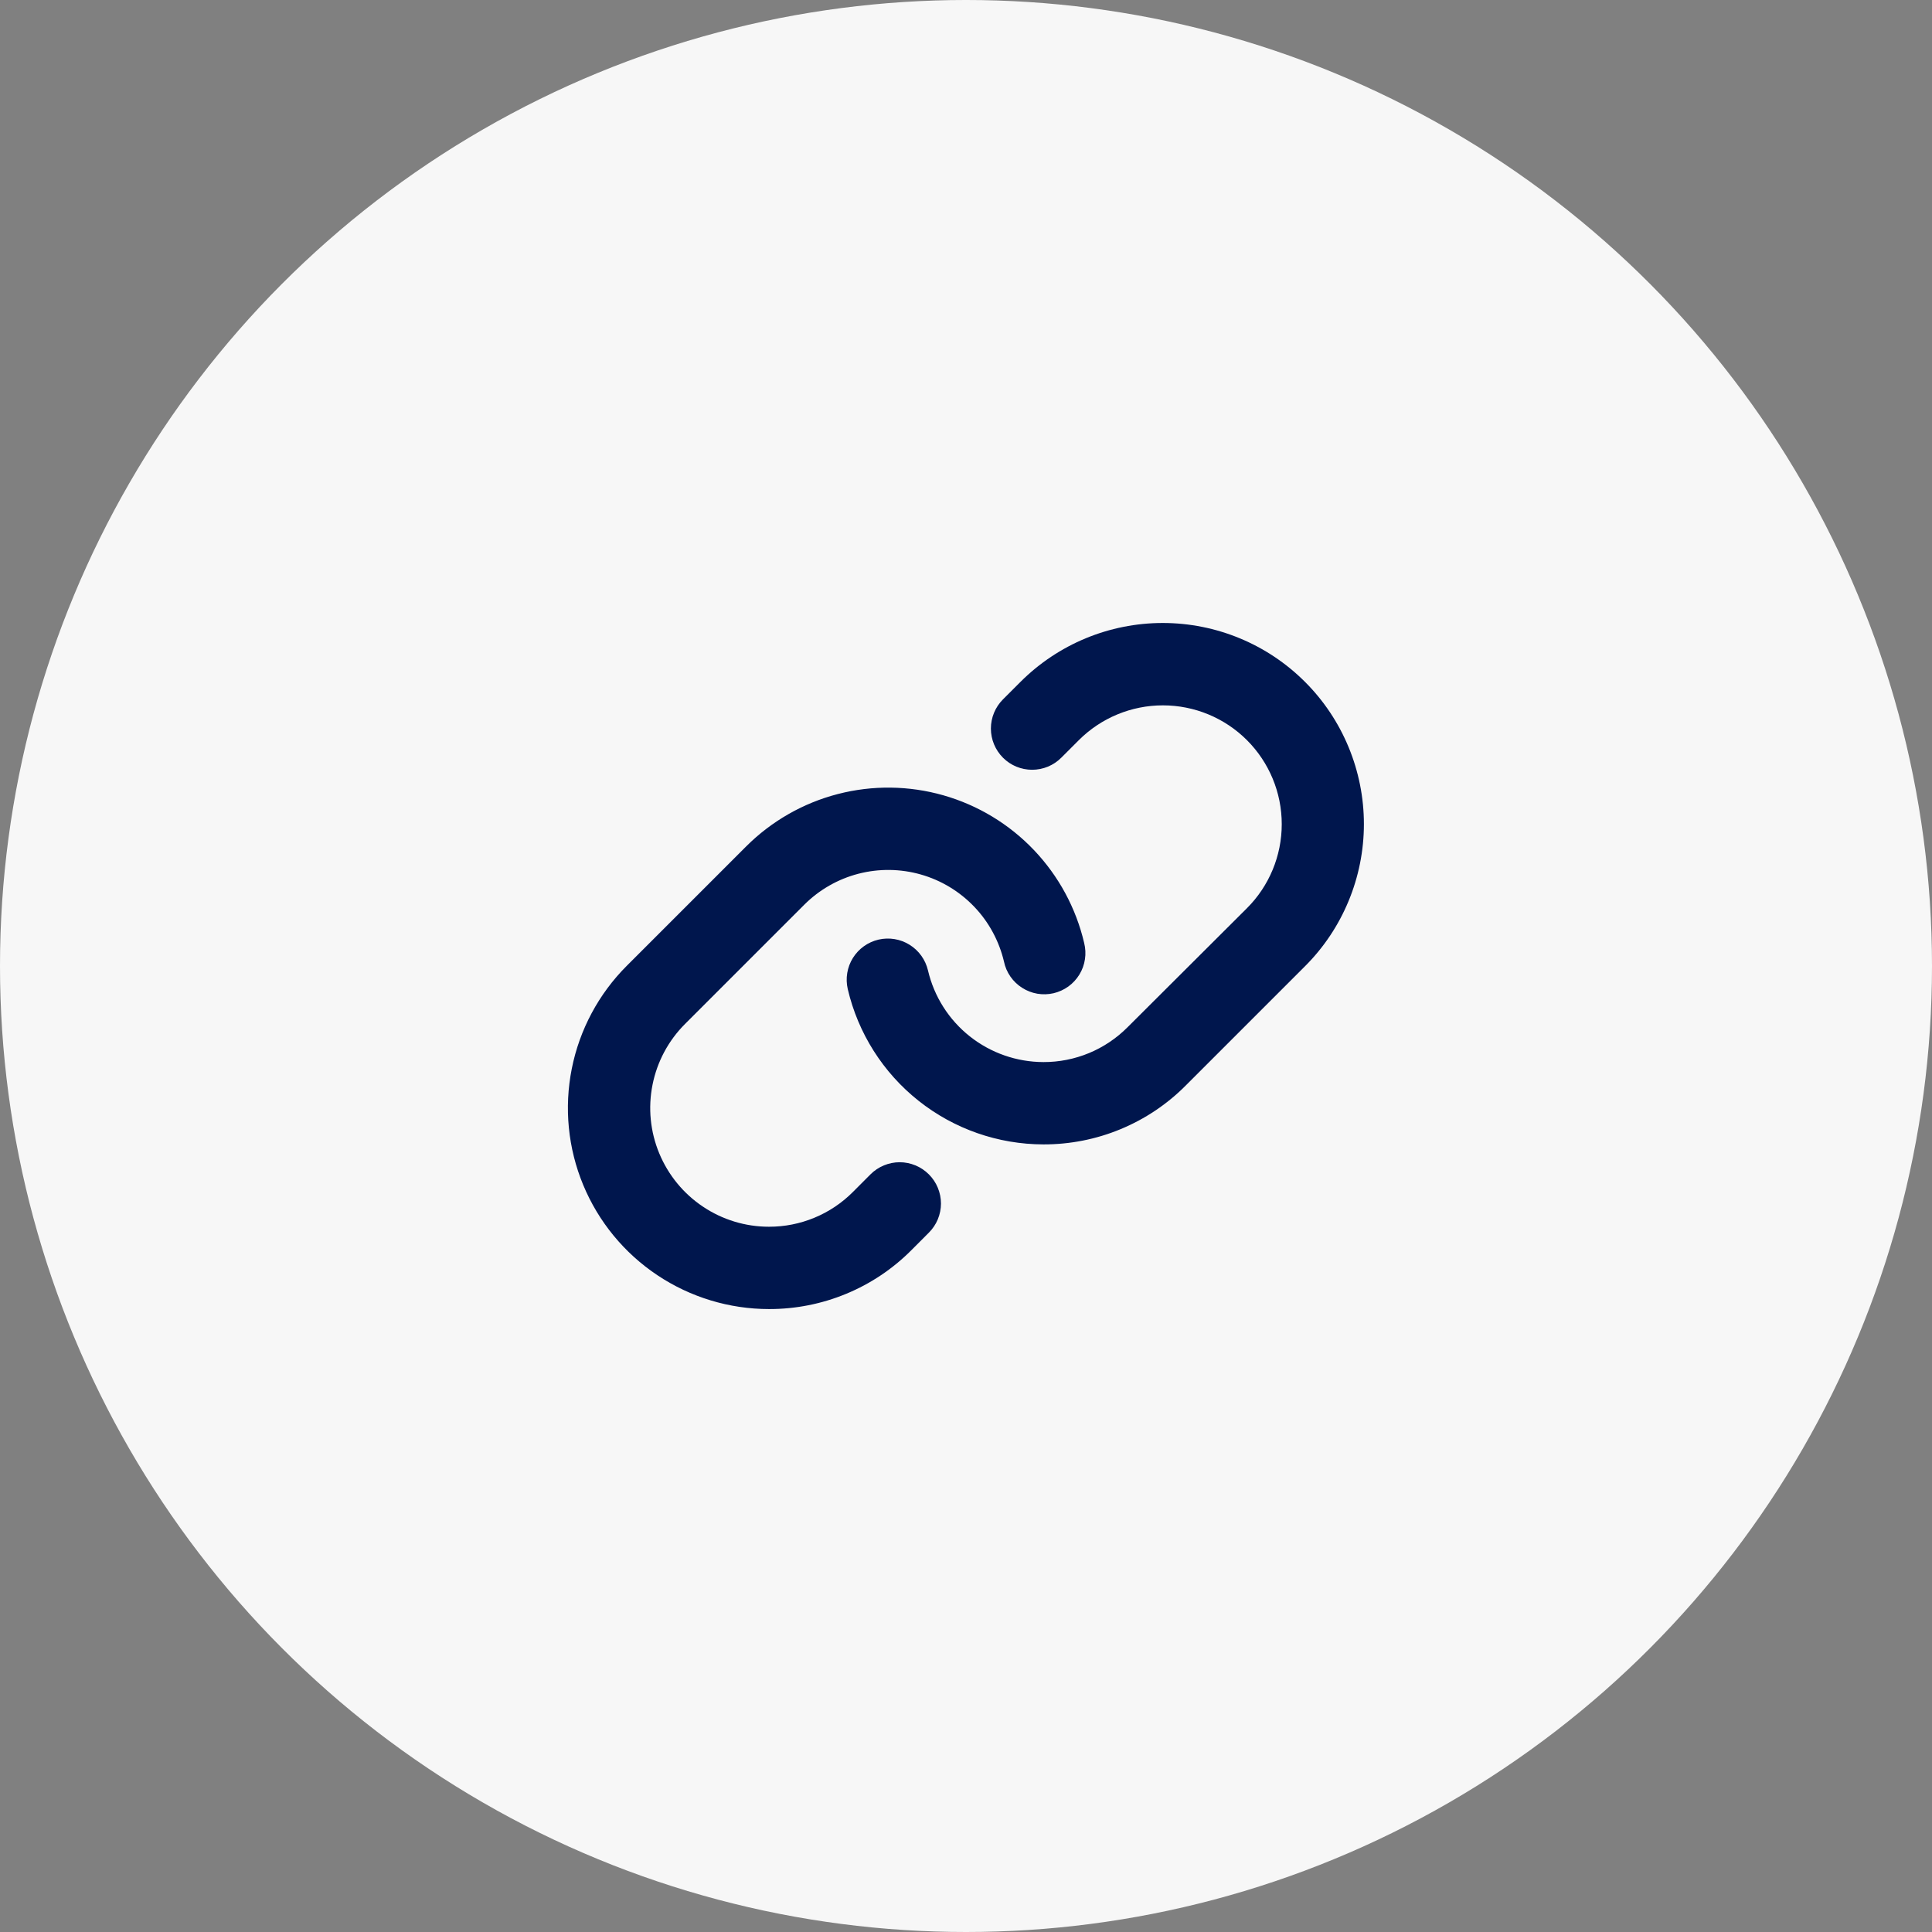
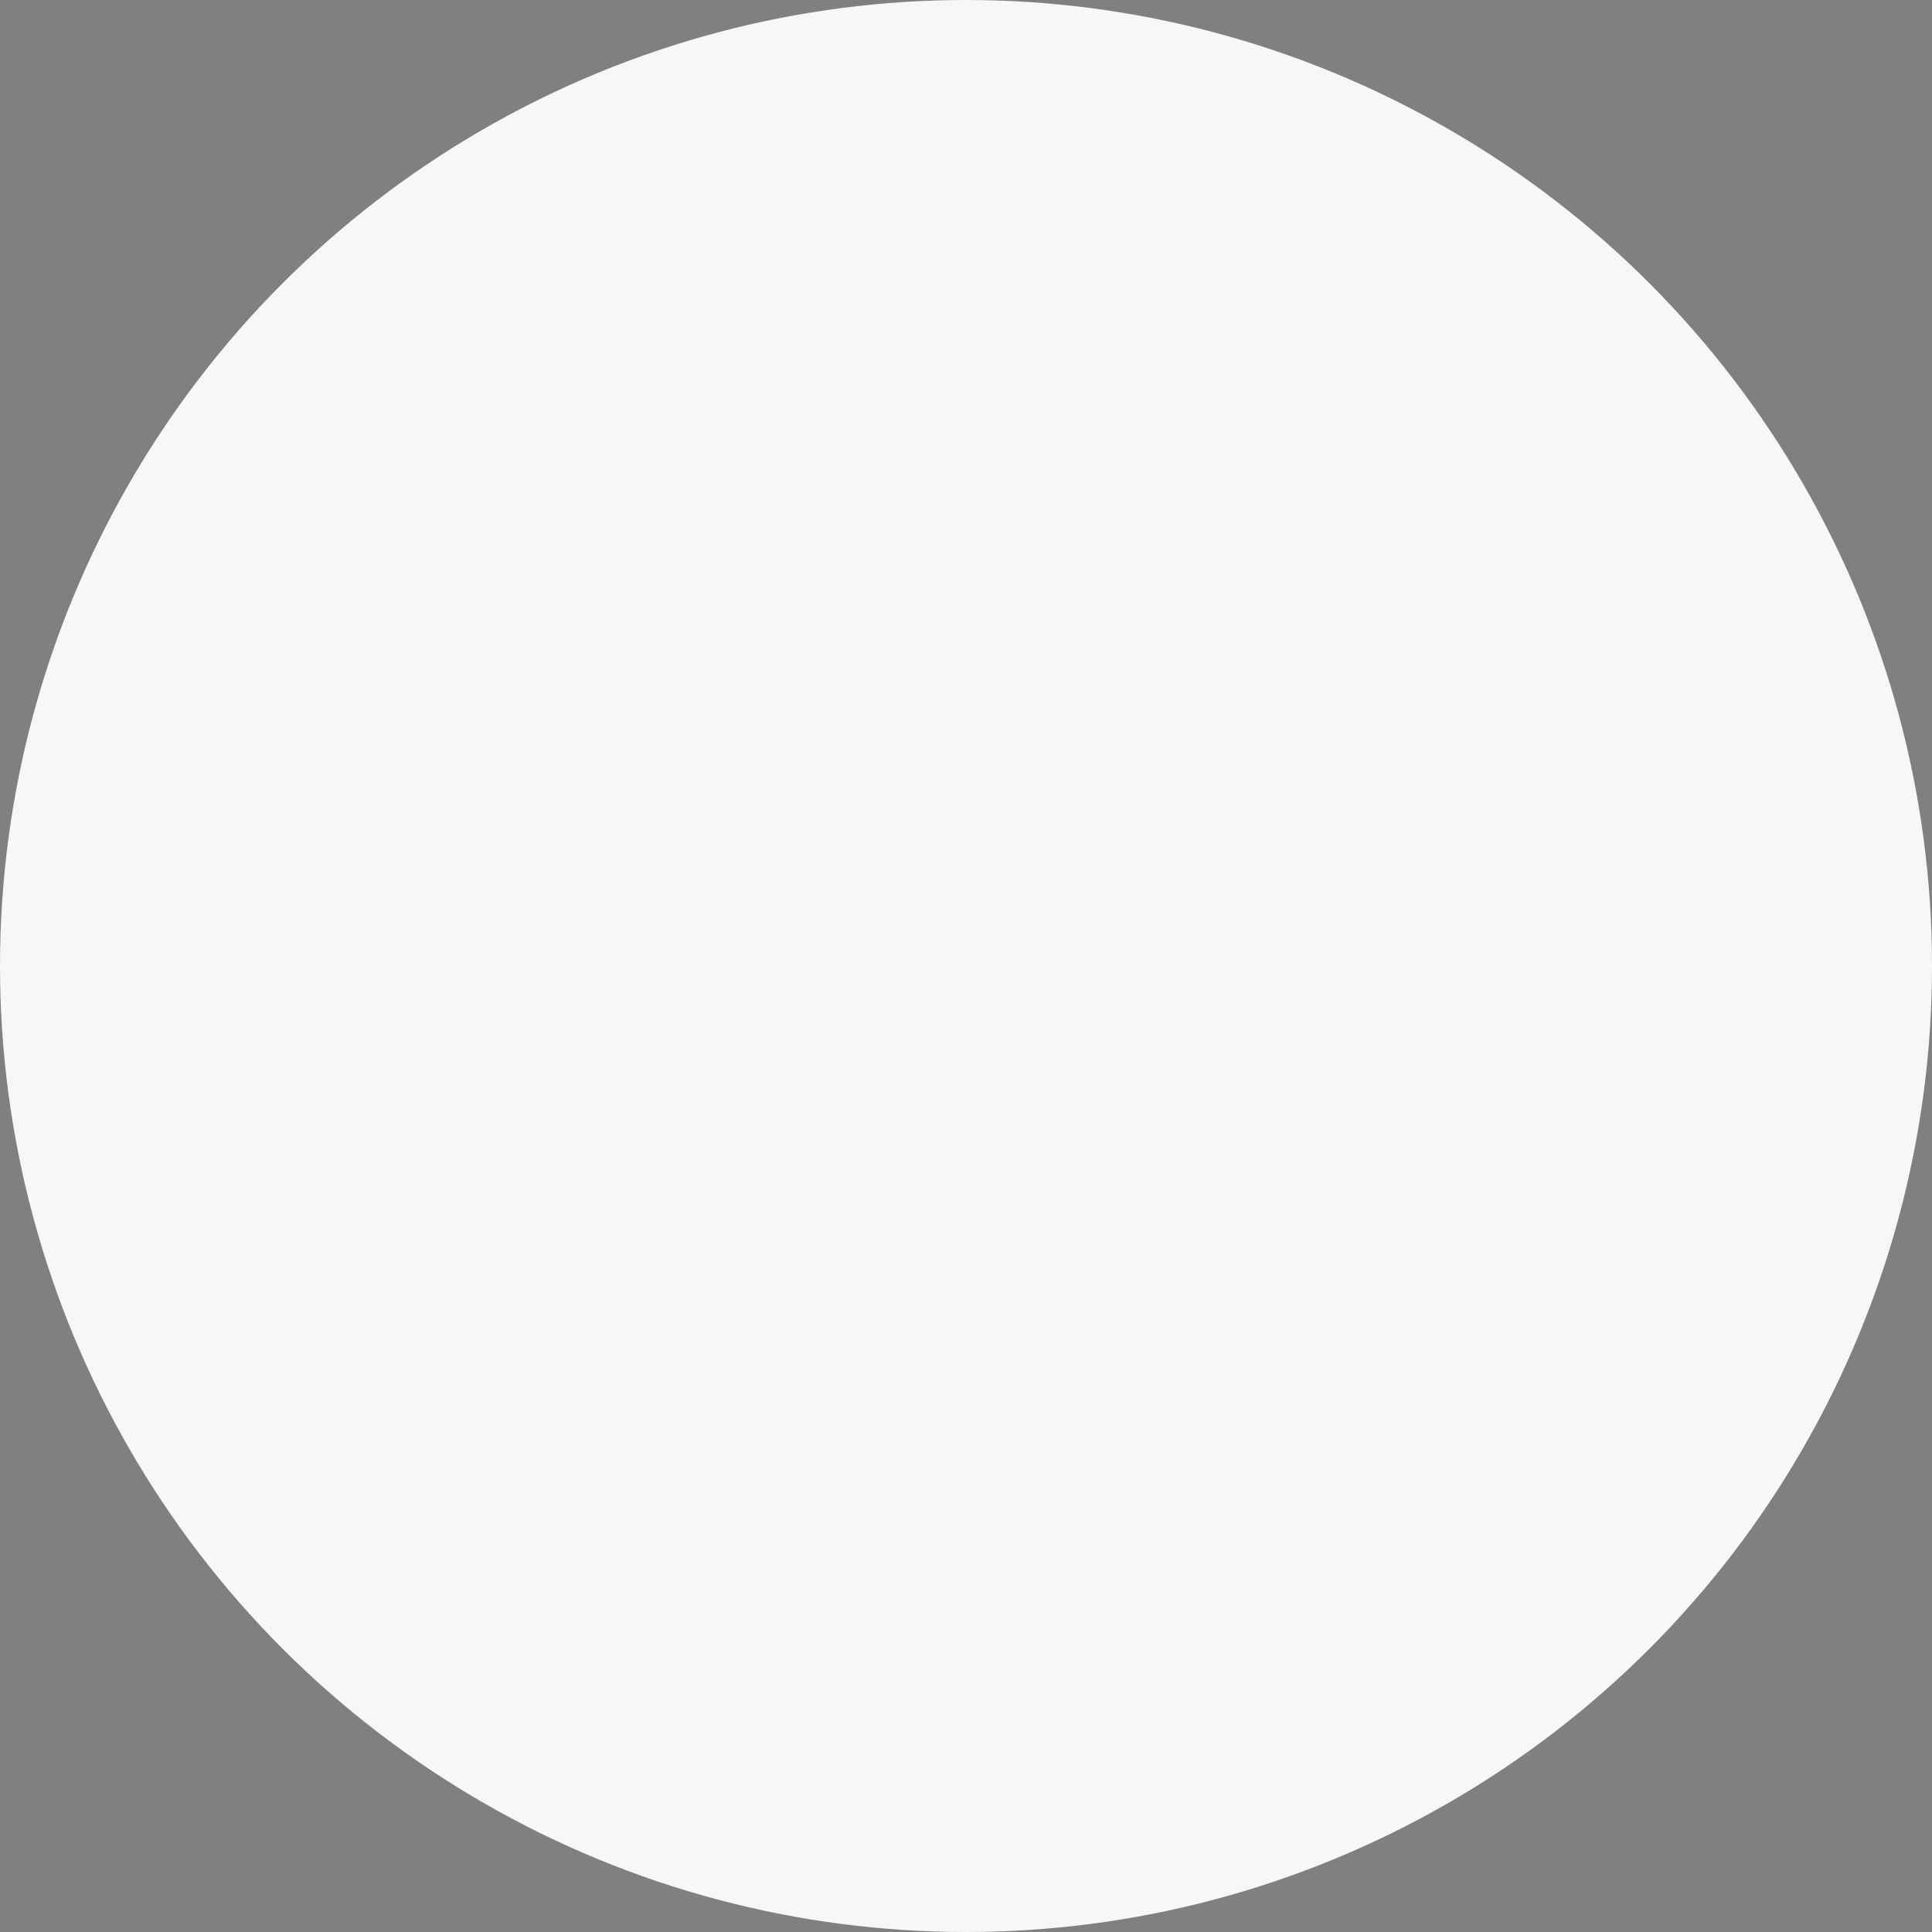
<svg xmlns="http://www.w3.org/2000/svg" width="44" height="44" viewBox="0 0 44 44" fill="none">
  <rect x="0" y="0" width="44" height="44" fill="#808080" stroke="none" />
  <circle cx="22" cy="22" r="22" fill="#F7F7F7" />
-   <path d="M21.154 26.745C21.241 26.832 21.311 26.936 21.358 27.05C21.405 27.164 21.43 27.286 21.43 27.41C21.43 27.533 21.405 27.655 21.358 27.769C21.311 27.883 21.241 27.986 21.154 28.073L20.754 28.474C20.329 28.9 19.824 29.238 19.268 29.467C18.712 29.697 18.116 29.814 17.515 29.813C16.609 29.813 15.723 29.544 14.97 29.041C14.216 28.538 13.629 27.823 13.282 26.986C12.935 26.149 12.845 25.228 13.022 24.339C13.198 23.451 13.635 22.634 14.276 21.994L16.991 19.279C17.568 18.702 18.289 18.289 19.08 18.084C19.87 17.879 20.701 17.889 21.486 18.113C22.271 18.337 22.983 18.767 23.546 19.358C24.109 19.949 24.505 20.68 24.691 21.475C24.721 21.596 24.728 21.722 24.709 21.845C24.691 21.969 24.648 22.087 24.583 22.194C24.518 22.3 24.433 22.393 24.332 22.466C24.231 22.539 24.116 22.591 23.995 22.62C23.873 22.648 23.747 22.652 23.624 22.631C23.501 22.61 23.384 22.564 23.279 22.497C23.173 22.43 23.082 22.343 23.011 22.24C22.94 22.138 22.89 22.022 22.865 21.9C22.754 21.431 22.521 20.999 22.188 20.651C21.855 20.302 21.435 20.048 20.971 19.916C20.507 19.784 20.017 19.778 19.55 19.899C19.083 20.02 18.657 20.264 18.316 20.605L15.601 23.32C15.223 23.698 14.965 24.18 14.861 24.704C14.756 25.229 14.809 25.773 15.014 26.267C15.219 26.761 15.565 27.184 16.01 27.481C16.454 27.779 16.977 27.938 17.512 27.938C17.868 27.939 18.22 27.869 18.548 27.733C18.877 27.597 19.175 27.397 19.426 27.145L19.825 26.745C19.912 26.658 20.016 26.588 20.13 26.541C20.244 26.494 20.366 26.469 20.489 26.469C20.613 26.469 20.735 26.494 20.849 26.541C20.963 26.588 21.067 26.658 21.154 26.745ZM29.72 15.529C28.861 14.67 27.696 14.188 26.481 14.188C25.266 14.188 24.101 14.67 23.241 15.529L22.842 15.928C22.666 16.104 22.567 16.343 22.567 16.592C22.567 16.841 22.666 17.08 22.842 17.256C23.018 17.433 23.257 17.531 23.506 17.531C23.755 17.531 23.994 17.433 24.17 17.256L24.57 16.856C25.078 16.349 25.766 16.064 26.484 16.064C27.202 16.064 27.891 16.349 28.398 16.856C28.906 17.364 29.191 18.052 29.191 18.77C29.191 19.488 28.906 20.177 28.398 20.684L25.679 23.395C25.428 23.647 25.13 23.847 24.802 23.983C24.473 24.119 24.121 24.189 23.765 24.188C23.156 24.187 22.564 23.981 22.086 23.602C21.608 23.223 21.273 22.694 21.134 22.1C21.077 21.858 20.927 21.648 20.716 21.517C20.505 21.385 20.25 21.343 20.008 21.399C19.765 21.456 19.556 21.606 19.424 21.817C19.293 22.028 19.251 22.283 19.307 22.525C19.542 23.53 20.11 24.427 20.919 25.069C21.727 25.711 22.729 26.061 23.762 26.063H23.765C24.367 26.064 24.964 25.947 25.52 25.716C26.076 25.486 26.581 25.148 27.005 24.721L29.72 22.006C30.146 21.581 30.483 21.076 30.713 20.52C30.943 19.965 31.062 19.369 31.062 18.768C31.062 18.166 30.943 17.571 30.713 17.015C30.483 16.459 30.146 15.954 29.72 15.529Z" fill="#00164D" />
</svg>